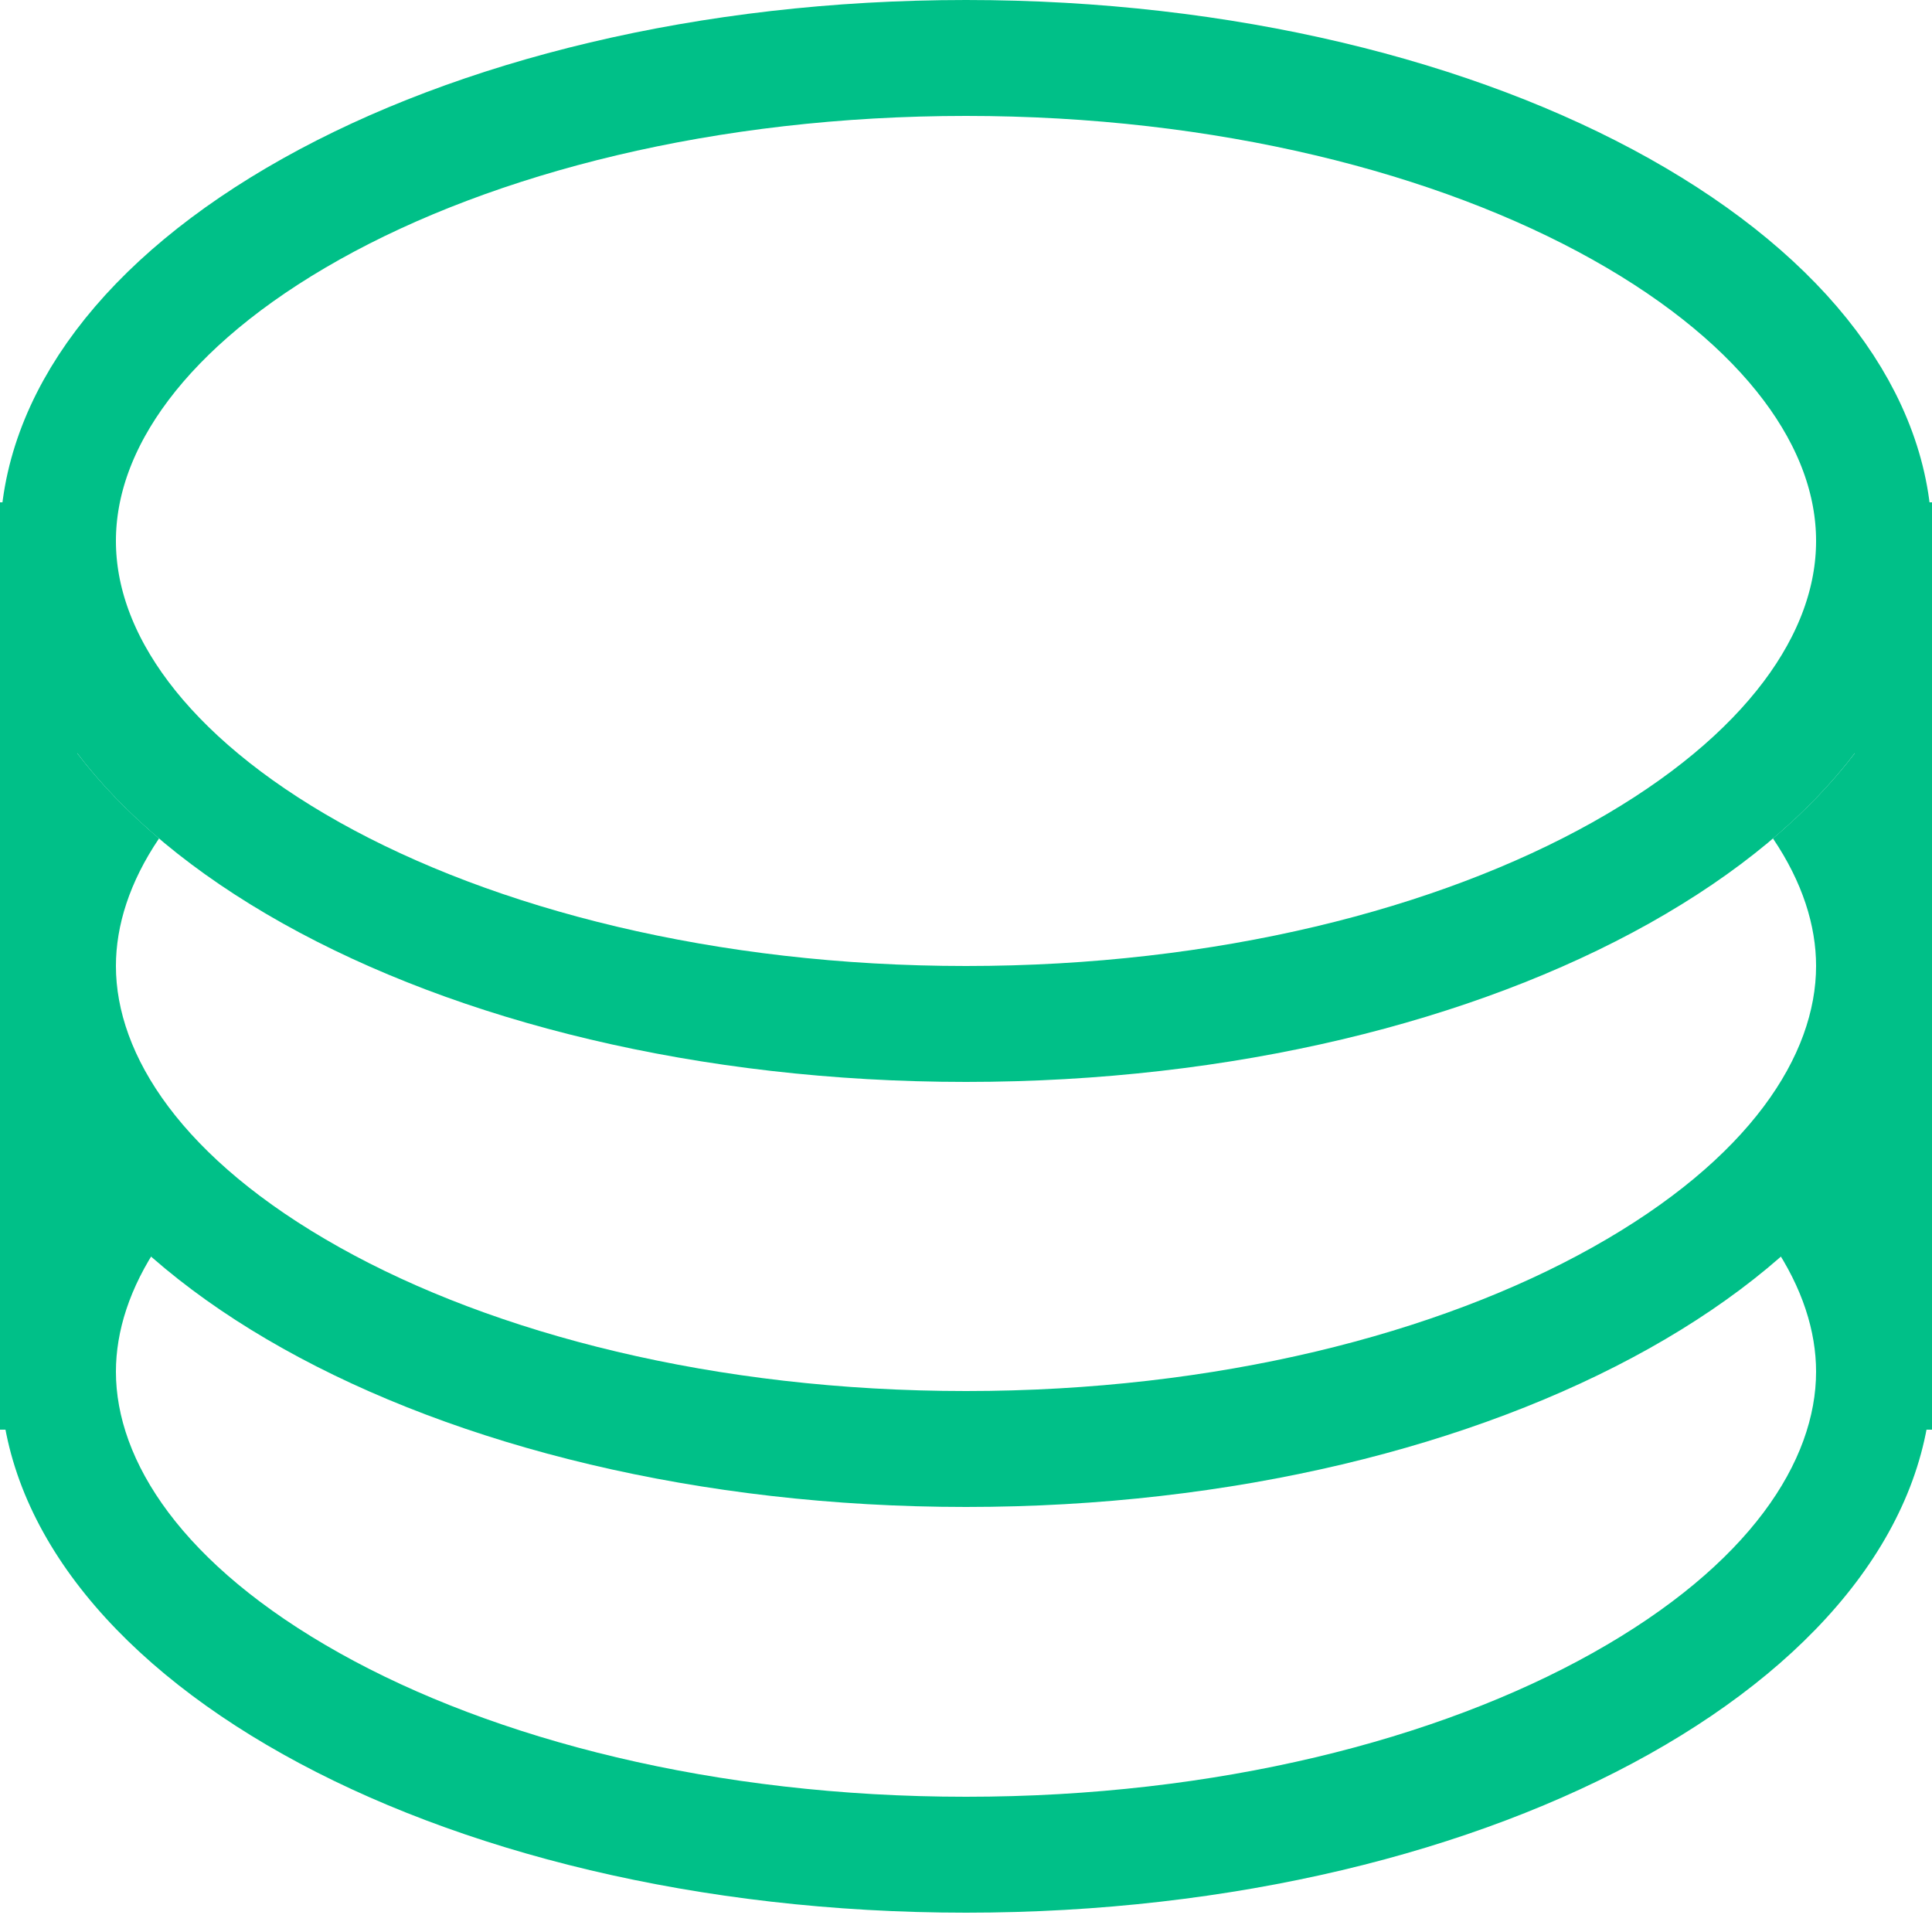
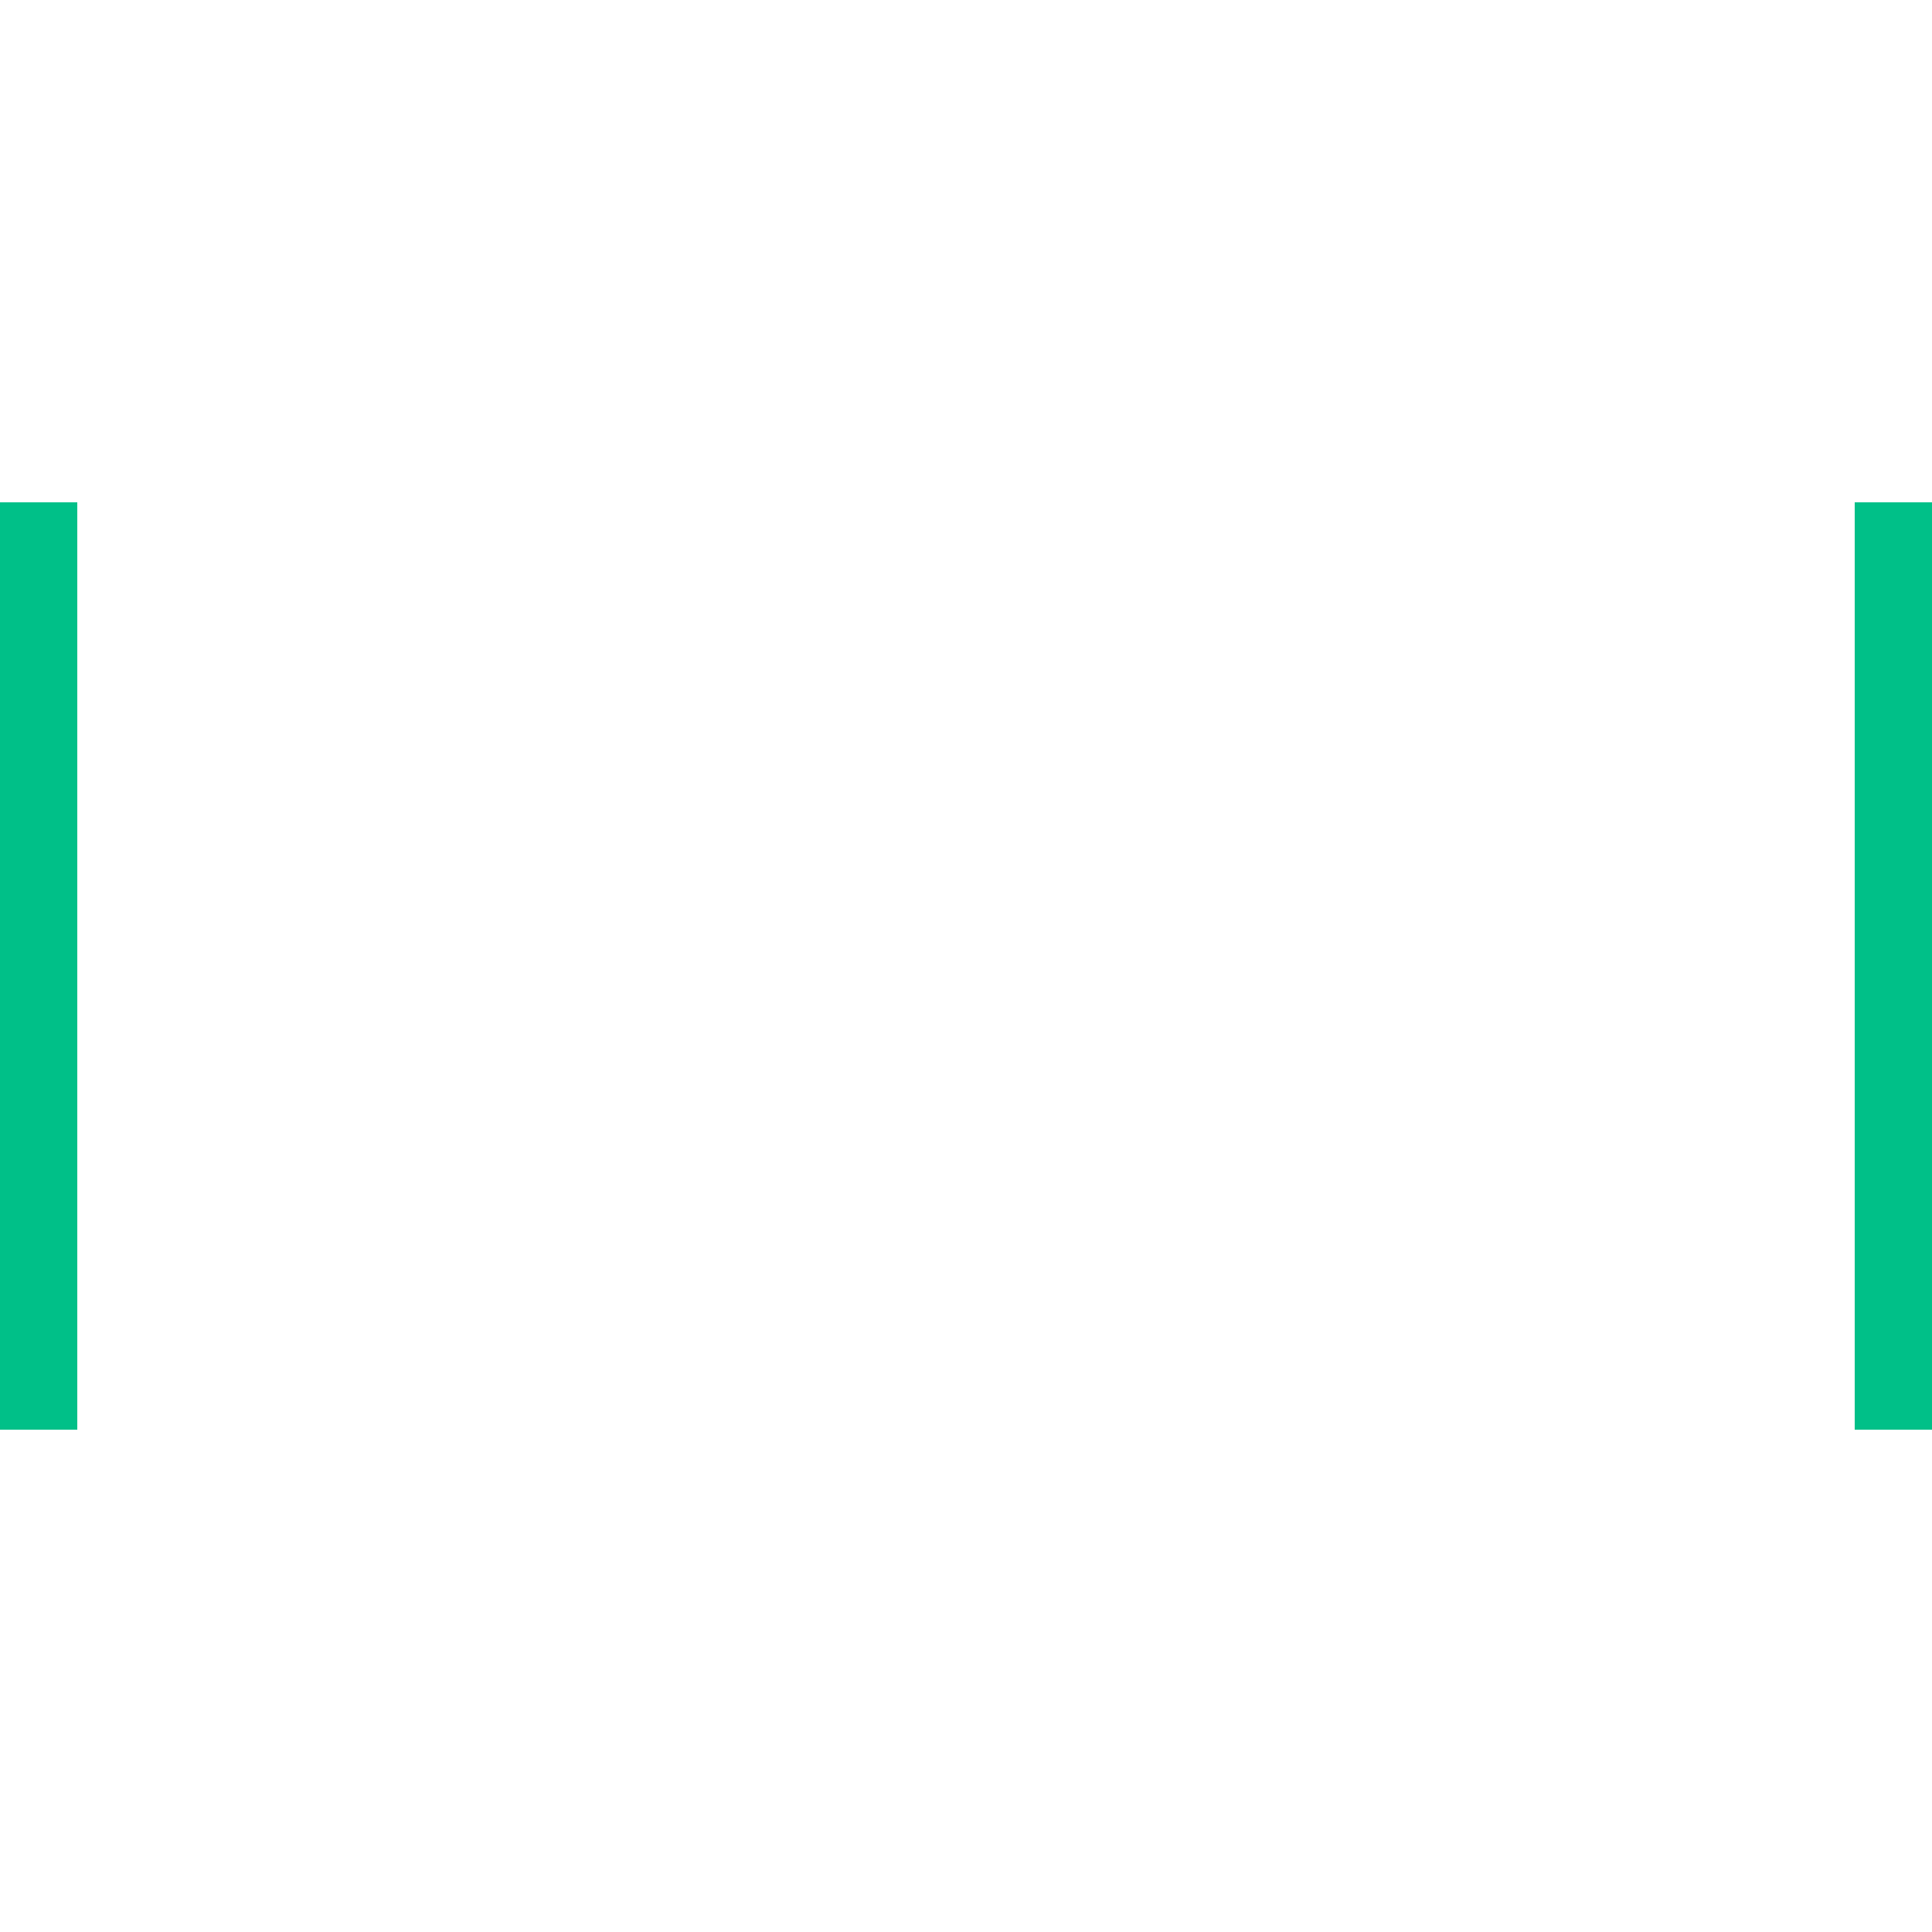
<svg xmlns="http://www.w3.org/2000/svg" width="50" height="50" viewBox="0 0 50 50" fill="none">
-   <path fill-rule="evenodd" clip-rule="evenodd" d="M47.997 19.5C47.408 20.271 46.7 21.006 45.884 21.699C46.65 22.832 47 23.957 47 25C47 27.294 45.307 29.989 41.212 32.282C37.214 34.521 31.488 36 25 36C18.512 36 12.786 34.521 8.788 32.282C4.693 29.989 3 27.294 3 25C3 23.957 3.35 22.832 4.116 21.699C3.3 21.006 2.592 20.271 2.003 19.5C0.714 21.188 0 23.047 0 25C0 32.732 11.193 39 25 39C38.807 39 50 32.732 50 25C50 23.047 49.286 21.188 47.997 19.5Z" fill="#00C088" />
-   <path fill-rule="evenodd" clip-rule="evenodd" d="M47.997 30C47.408 30.771 46.7 31.506 45.884 32.199C46.65 33.332 47 34.457 47 35.5C47 37.794 45.307 40.489 41.212 42.782C37.214 45.021 31.488 46.5 25 46.5C18.512 46.5 12.786 45.021 8.788 42.782C4.693 40.489 3 37.794 3 35.5C3 34.457 3.35 33.332 4.116 32.199C3.3 31.506 2.592 30.771 2.003 30C0.714 31.688 0 33.547 0 35.5C0 43.232 11.193 49.5 25 49.5C38.807 49.5 50 43.232 50 35.5C50 33.547 49.286 31.688 47.997 30Z" fill="#00C088" />
-   <path d="M48.5 14C48.5 17.08 46.254 20.177 41.945 22.591C37.684 24.977 31.696 26.5 25 26.5C18.304 26.5 12.316 24.977 8.055 22.591C3.746 20.177 1.5 17.08 1.5 14C1.5 10.92 3.746 7.823 8.055 5.409C12.316 3.023 18.304 1.5 25 1.5C31.696 1.5 37.684 3.023 41.945 5.409C46.254 7.823 48.5 10.92 48.5 14Z" stroke="#00C088" stroke-width="3" />
  <rect y="13" width="2" height="24" fill="#00C088" />
  <rect x="48" y="13" width="2" height="24" fill="#00C088" />
</svg>